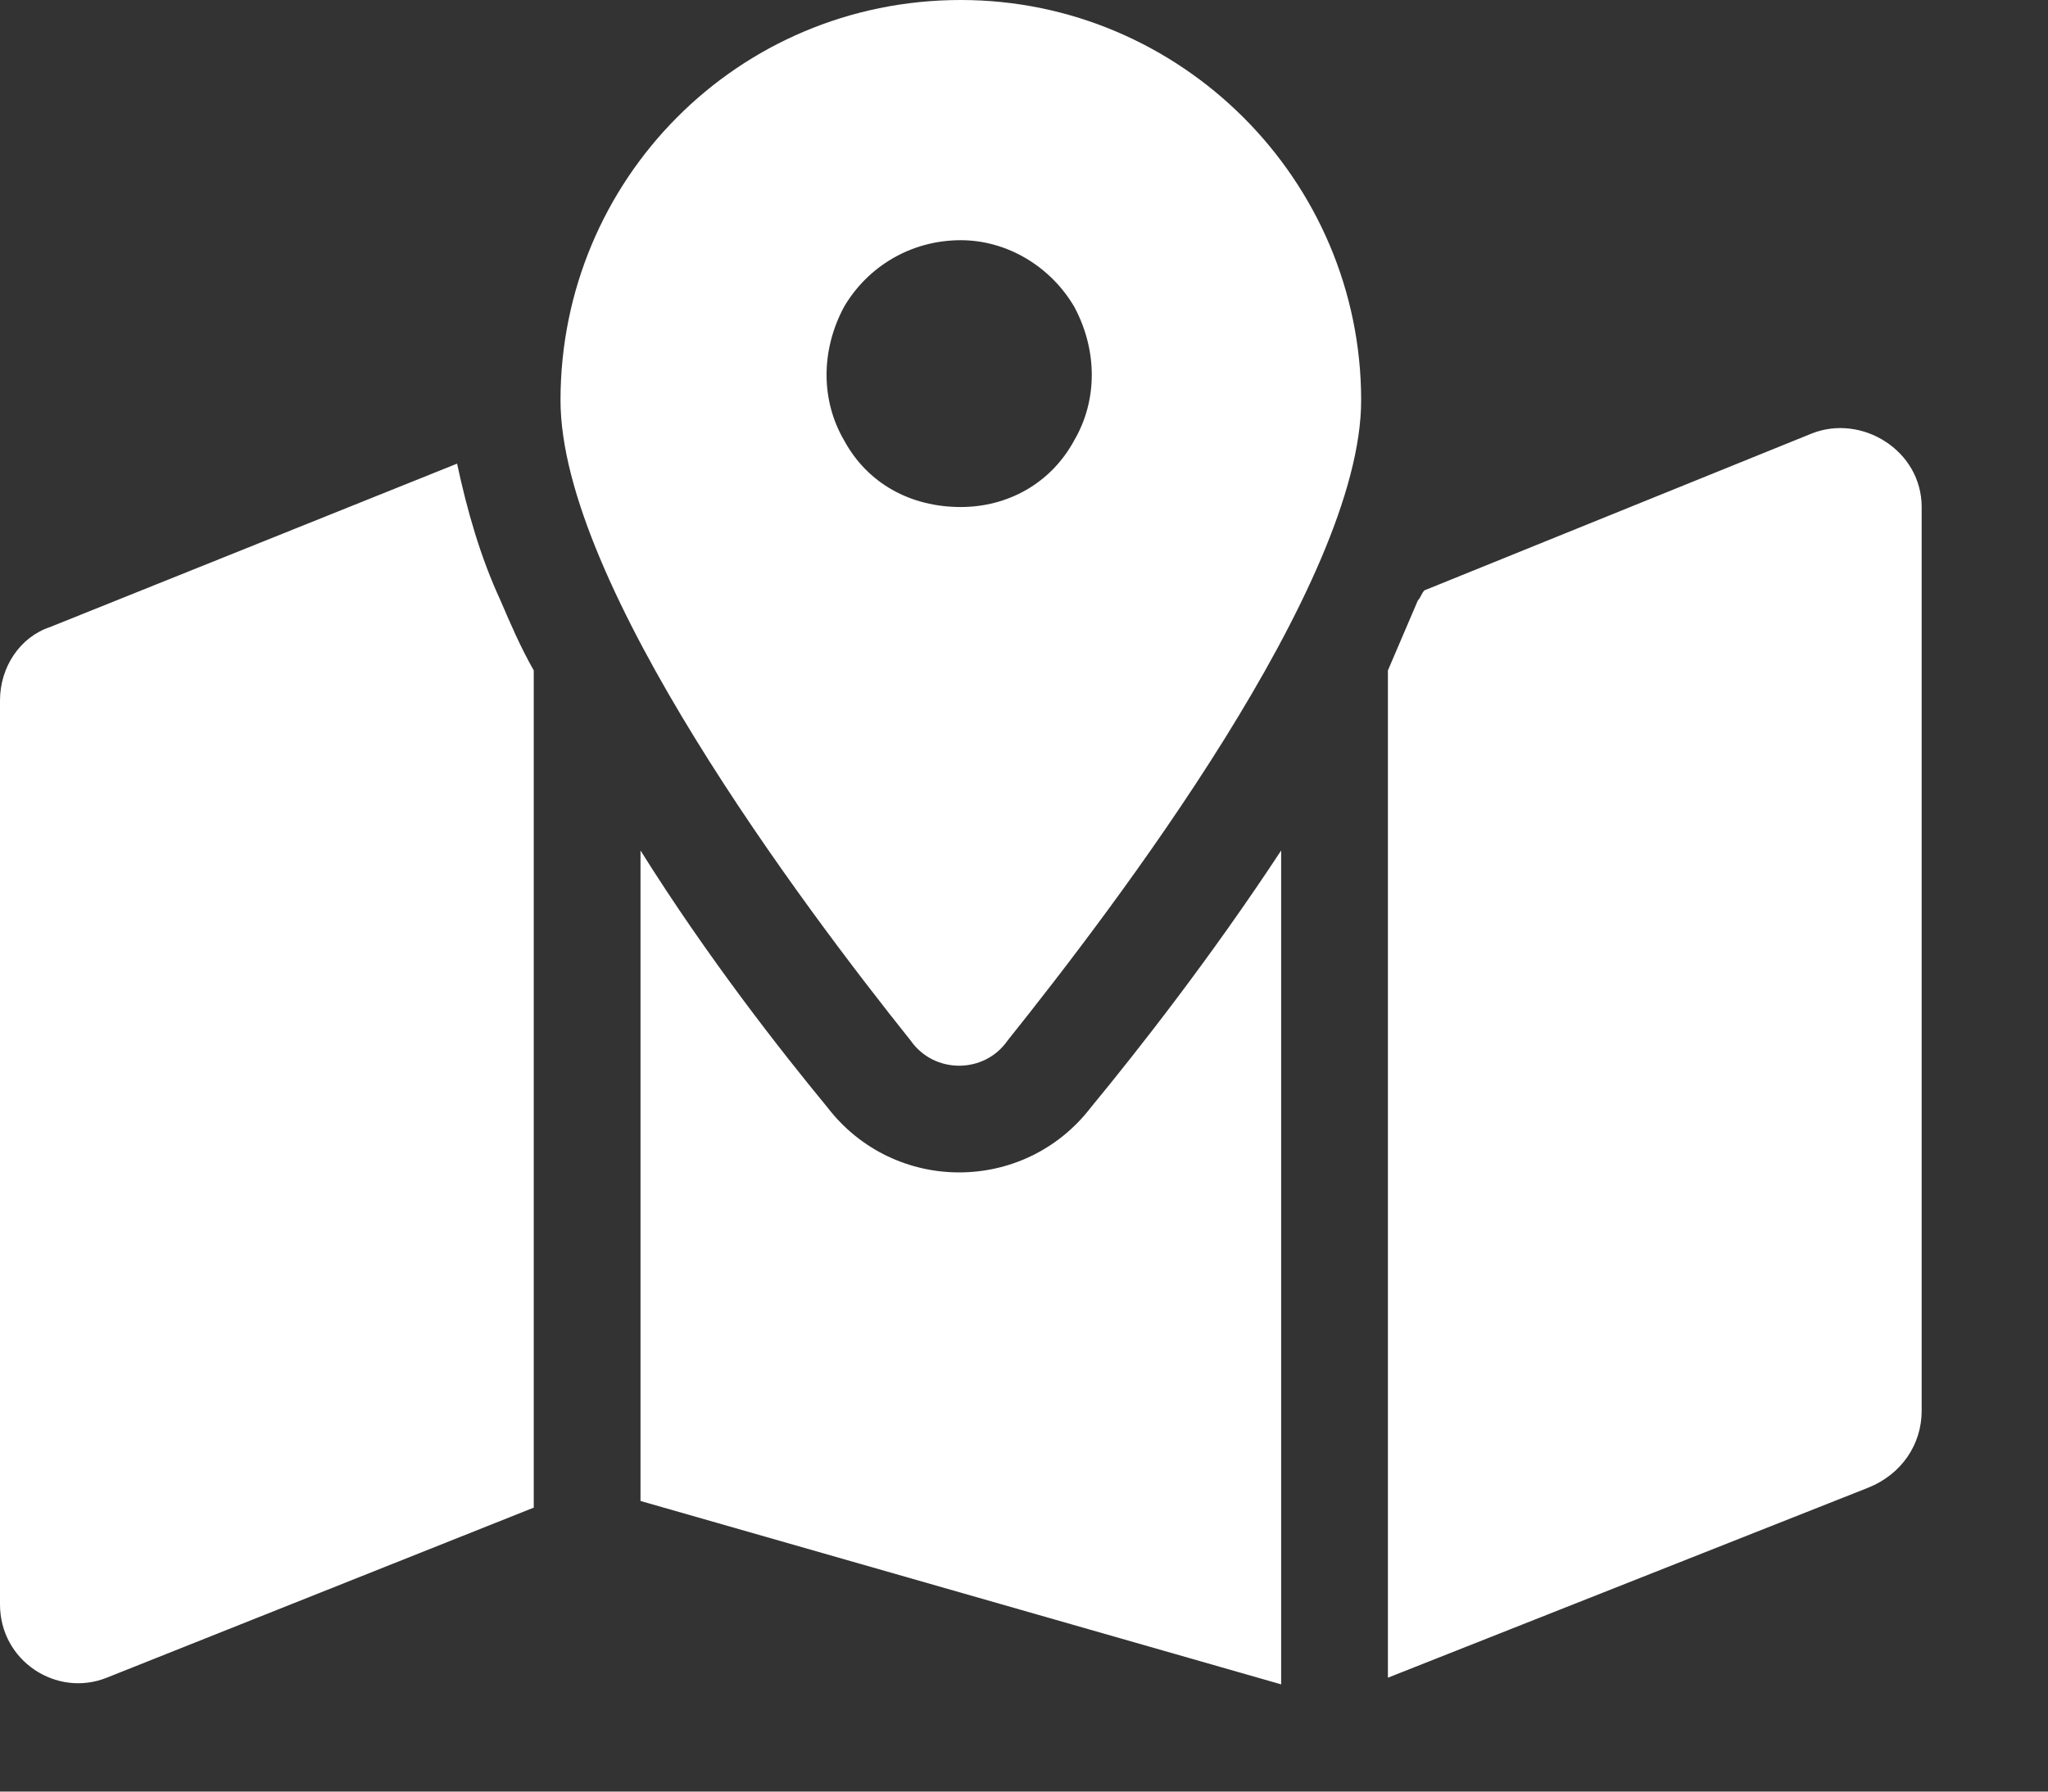
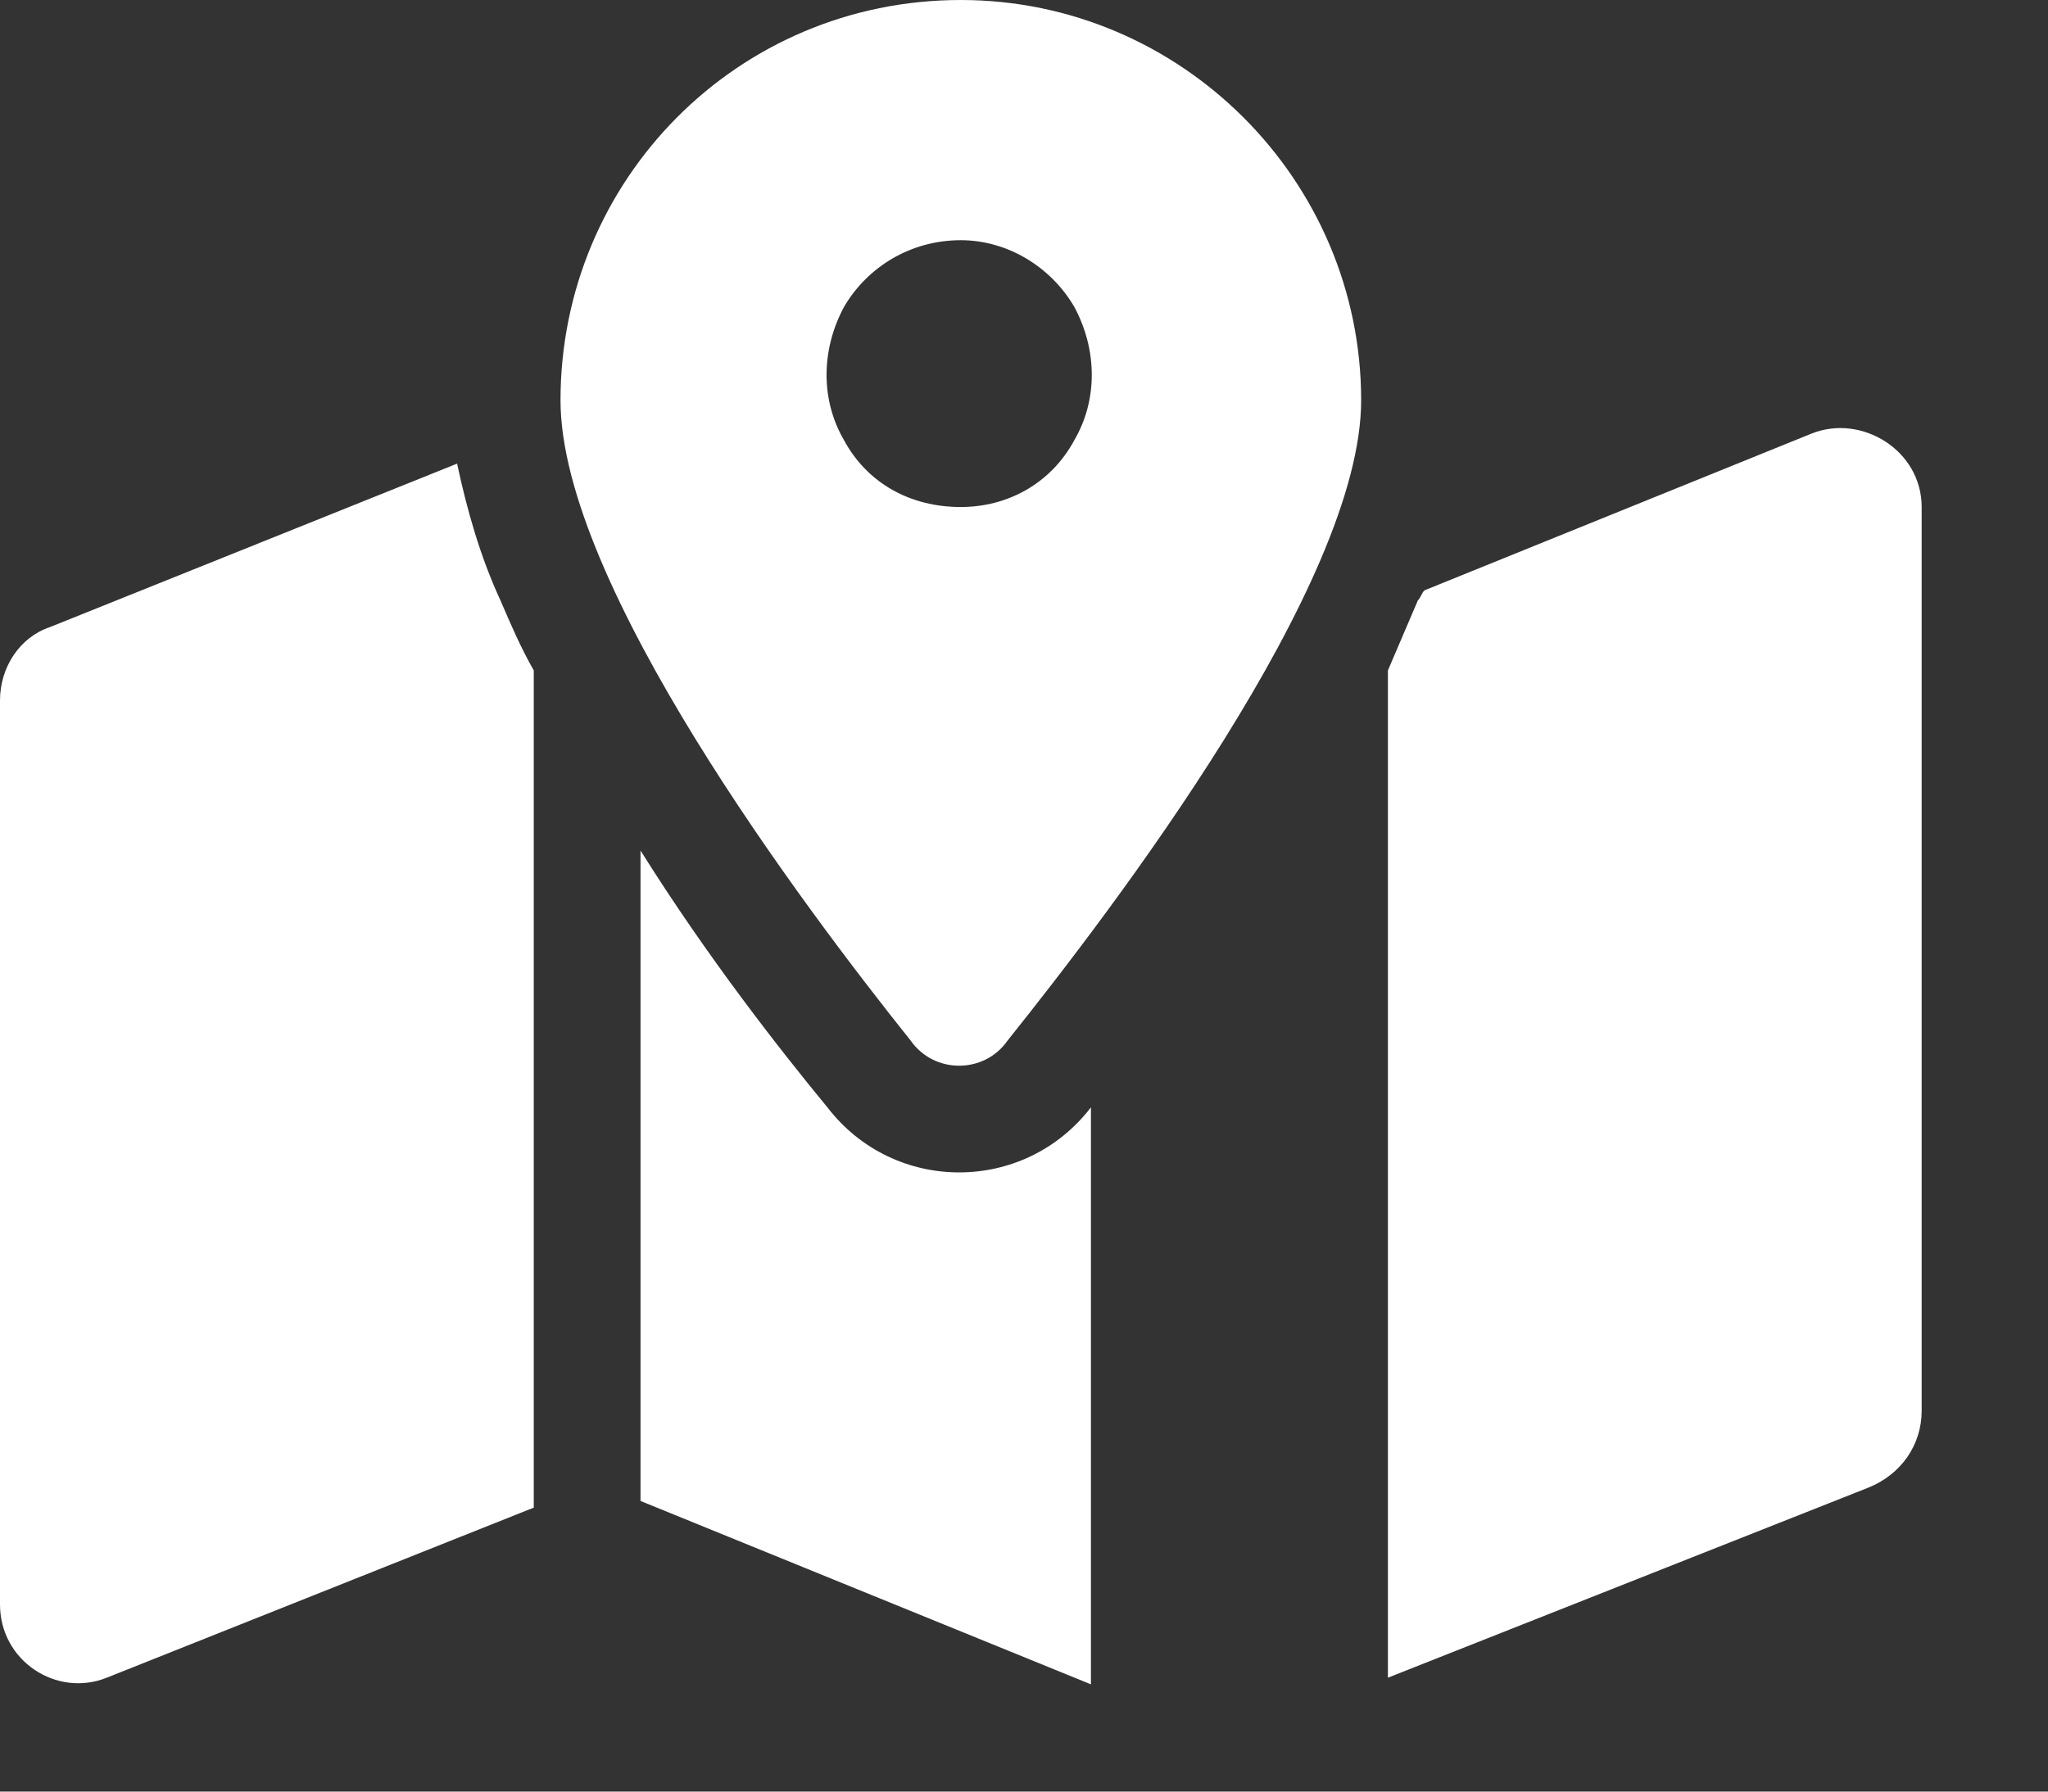
<svg xmlns="http://www.w3.org/2000/svg" fill="none" height="100%" overflow="visible" preserveAspectRatio="none" style="display: block;" viewBox="0 0 16 14" width="100%">
  <rect x="0" y="0" width="16" height="14" fill="#333333" stroke="none" />
-   <path d="M10.634 3.128C10.634 4.561 8.705 7.089 7.871 8.132C7.689 8.393 7.298 8.393 7.115 8.132C6.281 7.089 4.379 4.561 4.379 3.128C4.379 1.407 5.76 0 7.506 0C9.227 0 10.634 1.407 10.634 3.128ZM10.843 5.239C10.921 5.056 10.999 4.874 11.077 4.692C11.103 4.665 11.103 4.639 11.129 4.613L14.153 3.388C14.544 3.232 15.013 3.519 15.013 3.962V11.025C15.013 11.286 14.857 11.52 14.596 11.625L10.843 13.11V5.239ZM3.571 3.623C3.649 3.988 3.753 4.353 3.91 4.692C3.988 4.874 4.066 5.056 4.17 5.239V11.781L0.834 13.11C0.443 13.267 0 12.98 0 12.537V5.473C0 5.213 0.156 4.978 0.391 4.9L3.571 3.623ZM8.523 8.653C8.888 8.21 9.461 7.48 10.009 6.646V13.162L5.004 11.729V6.646C5.526 7.48 6.099 8.21 6.464 8.653C6.985 9.331 8.002 9.331 8.523 8.653ZM7.506 3.962C7.871 3.962 8.21 3.779 8.393 3.44C8.575 3.128 8.575 2.737 8.393 2.398C8.21 2.085 7.871 1.877 7.506 1.877C7.115 1.877 6.777 2.085 6.594 2.398C6.412 2.737 6.412 3.128 6.594 3.44C6.777 3.779 7.115 3.962 7.506 3.962Z" fill="white" id="Text" />
+   <path d="M10.634 3.128C10.634 4.561 8.705 7.089 7.871 8.132C7.689 8.393 7.298 8.393 7.115 8.132C6.281 7.089 4.379 4.561 4.379 3.128C4.379 1.407 5.76 0 7.506 0C9.227 0 10.634 1.407 10.634 3.128ZM10.843 5.239C10.921 5.056 10.999 4.874 11.077 4.692C11.103 4.665 11.103 4.639 11.129 4.613L14.153 3.388C14.544 3.232 15.013 3.519 15.013 3.962V11.025C15.013 11.286 14.857 11.52 14.596 11.625L10.843 13.11V5.239ZM3.571 3.623C3.649 3.988 3.753 4.353 3.91 4.692C3.988 4.874 4.066 5.056 4.17 5.239V11.781L0.834 13.11C0.443 13.267 0 12.98 0 12.537V5.473C0 5.213 0.156 4.978 0.391 4.9L3.571 3.623ZM8.523 8.653V13.162L5.004 11.729V6.646C5.526 7.48 6.099 8.21 6.464 8.653C6.985 9.331 8.002 9.331 8.523 8.653ZM7.506 3.962C7.871 3.962 8.21 3.779 8.393 3.44C8.575 3.128 8.575 2.737 8.393 2.398C8.21 2.085 7.871 1.877 7.506 1.877C7.115 1.877 6.777 2.085 6.594 2.398C6.412 2.737 6.412 3.128 6.594 3.44C6.777 3.779 7.115 3.962 7.506 3.962Z" fill="white" id="Text" />
</svg>